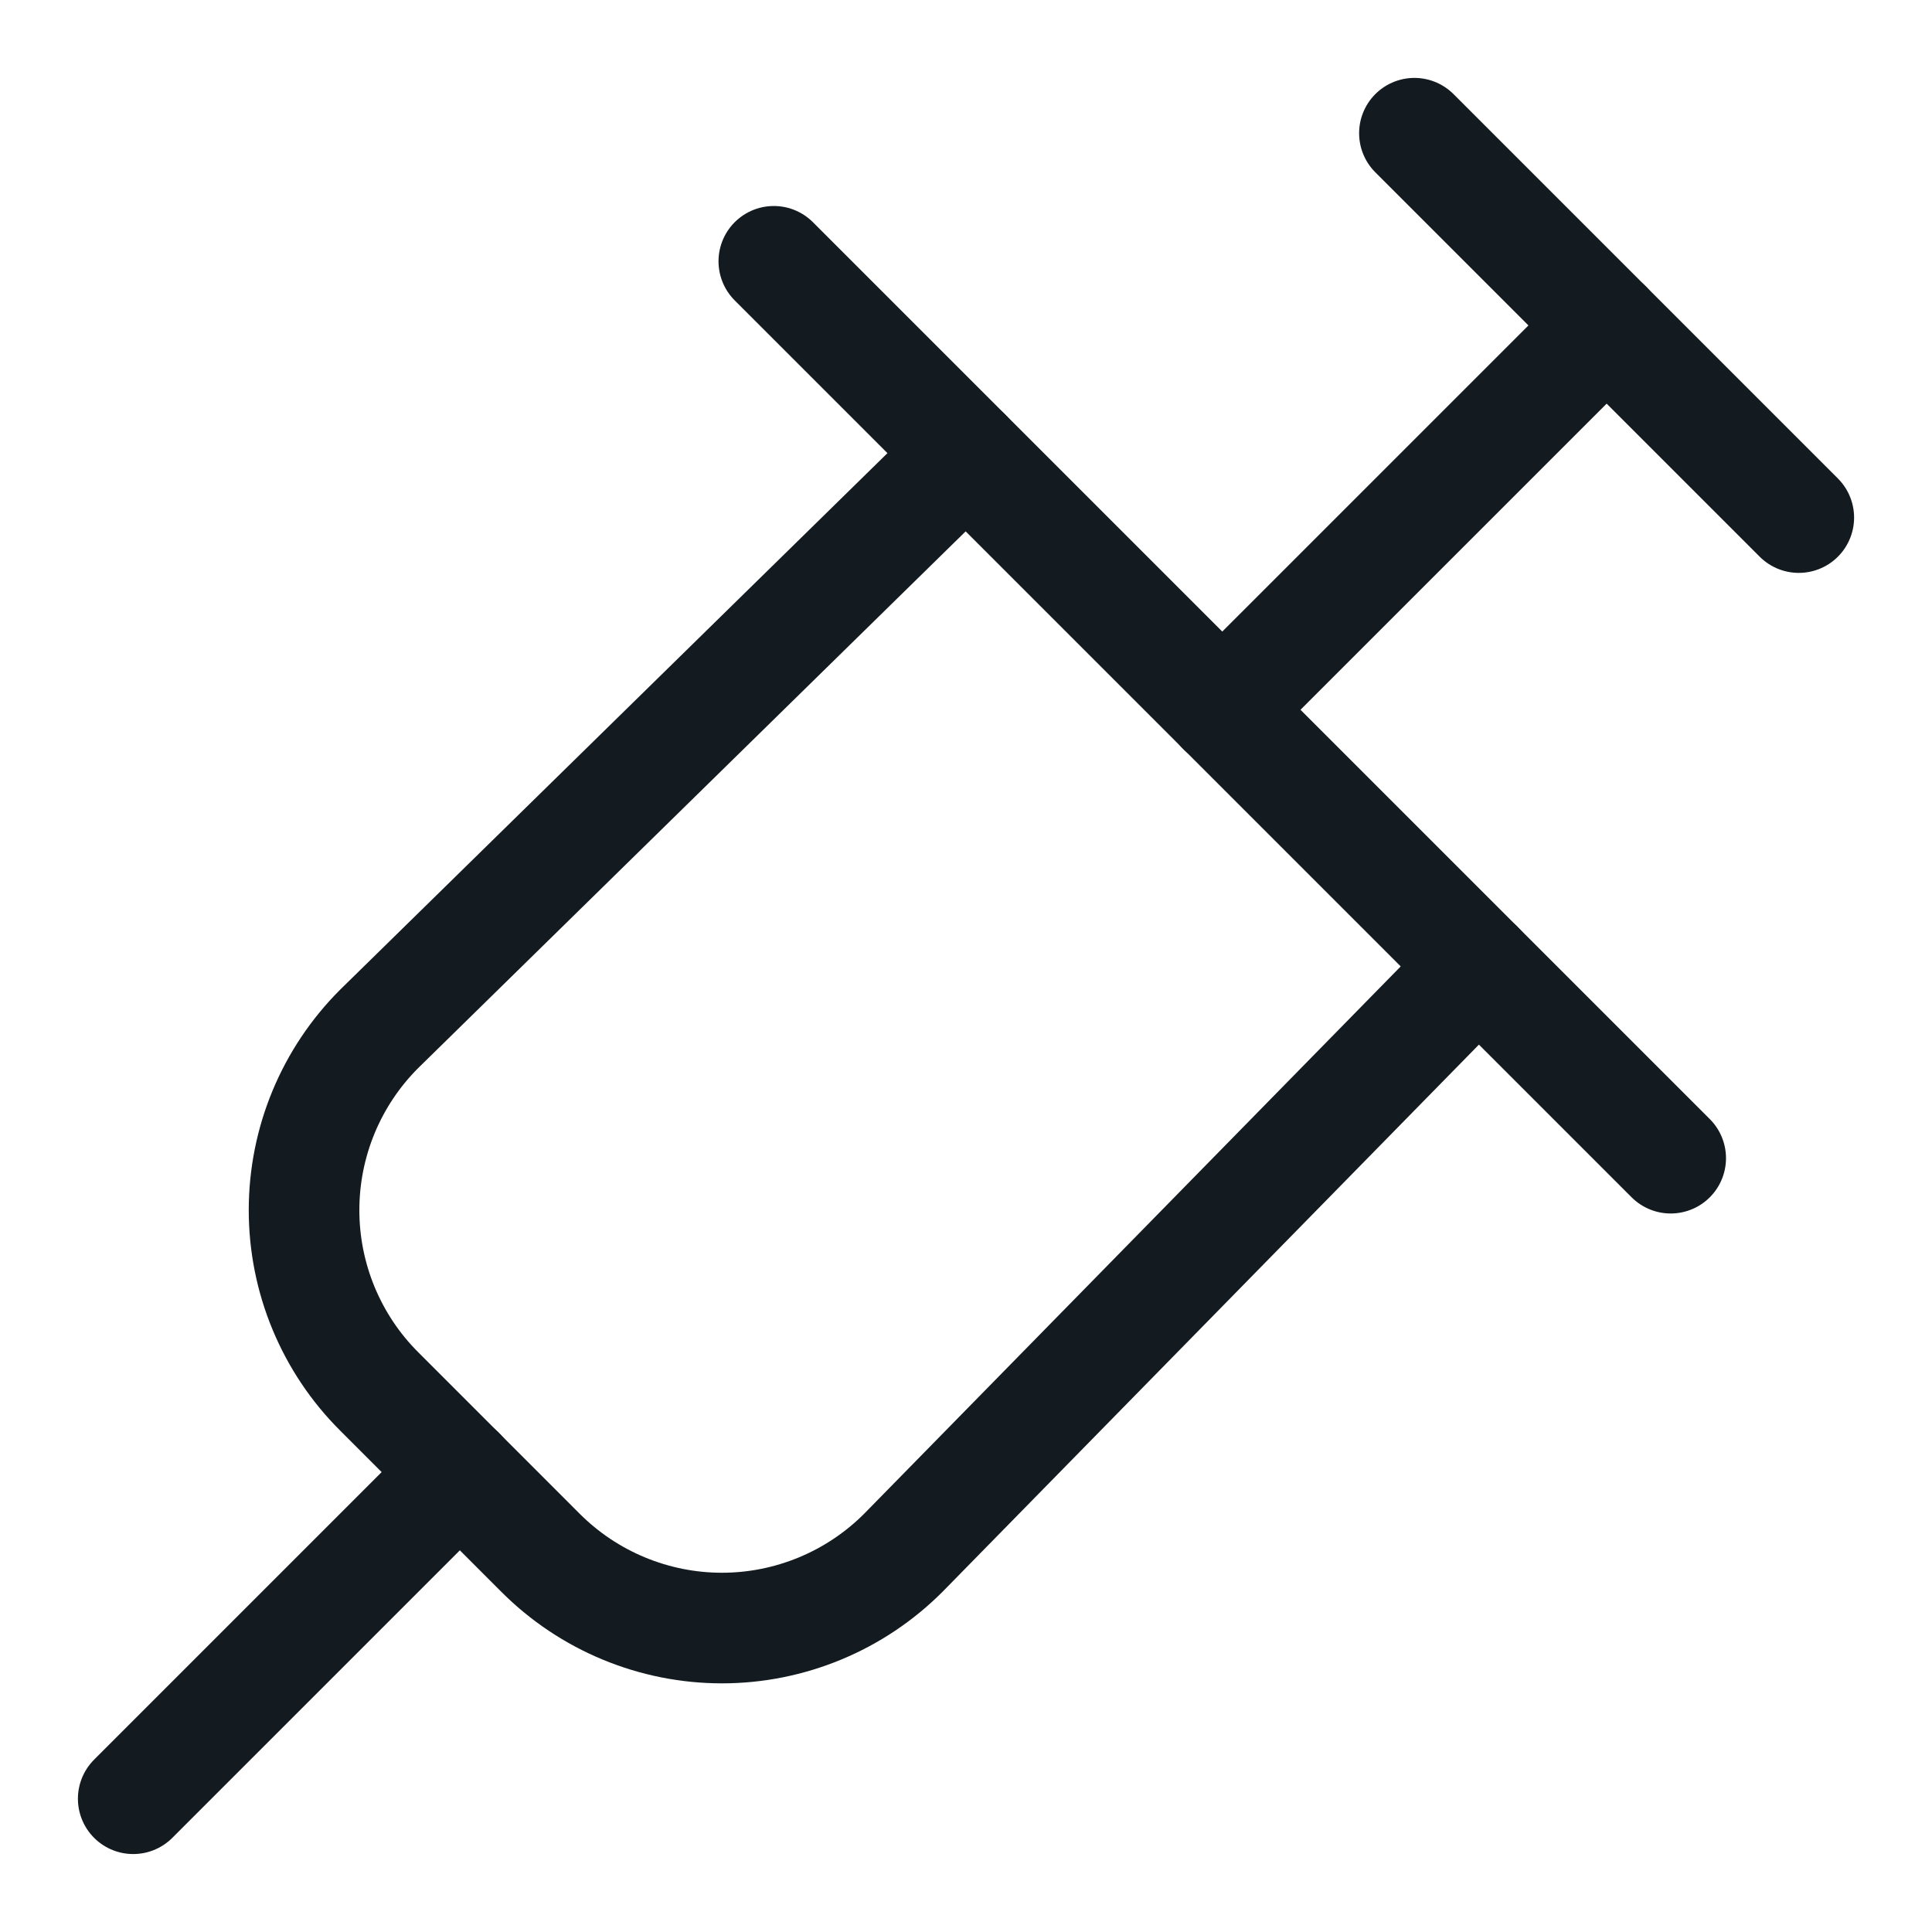
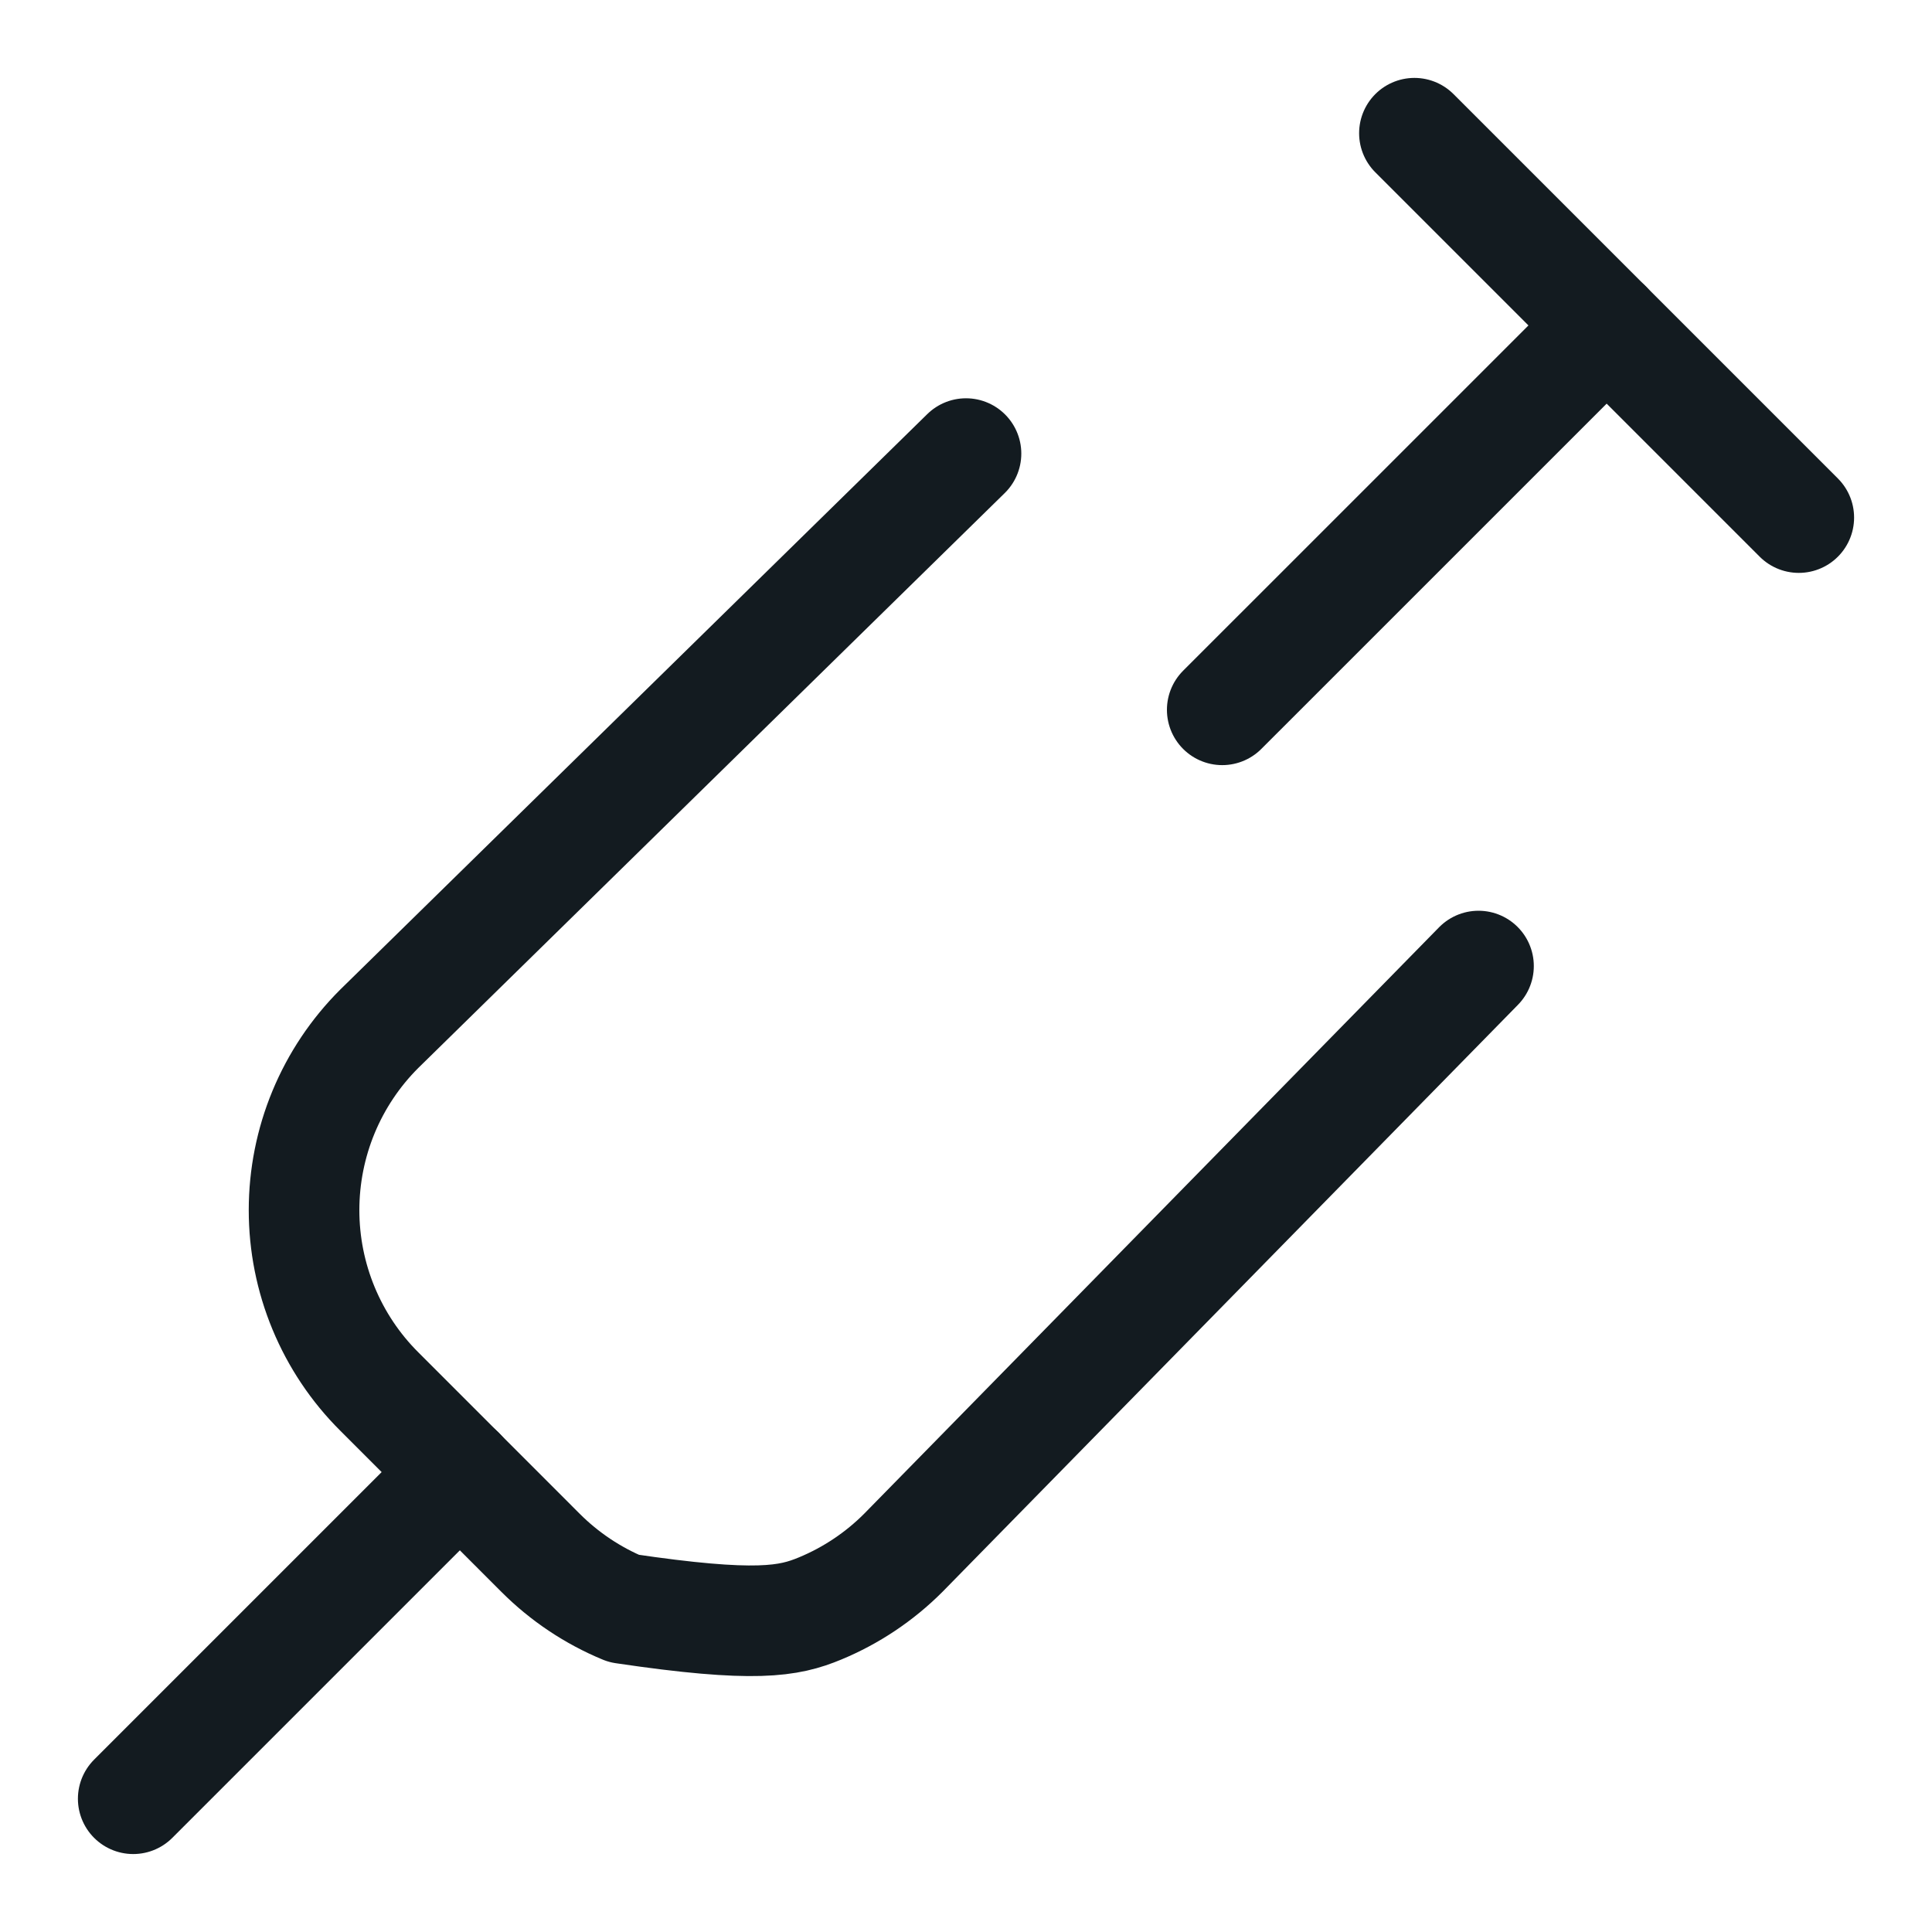
<svg xmlns="http://www.w3.org/2000/svg" width="40" height="40" viewBox="0 0 40 40" fill="none">
-   <path d="M20 9.391L7.851 21.301C7.357 21.794 6.966 22.379 6.699 23.023C6.432 23.667 6.295 24.358 6.295 25.055C6.295 25.752 6.432 26.442 6.699 27.086C6.966 27.73 7.357 28.316 7.851 28.808L11.193 32.151C11.686 32.644 12.271 33.035 12.915 33.302C13.559 33.569 14.249 33.707 14.947 33.707C15.644 33.707 16.334 33.569 16.978 33.302C17.622 33.035 18.207 32.644 18.7 32.151L30.611 20.001" stroke="#131B20" stroke-width="2.29" stroke-linecap="round" stroke-linejoin="round" />
+   <path d="M20 9.391L7.851 21.301C7.357 21.794 6.966 22.379 6.699 23.023C6.432 23.667 6.295 24.358 6.295 25.055C6.295 25.752 6.432 26.442 6.699 27.086C6.966 27.73 7.357 28.316 7.851 28.808L11.193 32.151C11.686 32.644 12.271 33.035 12.915 33.302C15.644 33.707 16.334 33.569 16.978 33.302C17.622 33.035 18.207 32.644 18.7 32.151L30.611 20.001" stroke="#131B20" stroke-width="2.29" stroke-linecap="round" stroke-linejoin="round" />
  <path d="M29.284 2.758L37.242 10.716" stroke="#131B20" stroke-width="2.29" stroke-linecap="round" stroke-linejoin="round" />
  <path d="M25.305 14.696L33.264 6.738" stroke="#131B20" stroke-width="2.29" stroke-linecap="round" stroke-linejoin="round" />
  <path d="M9.522 30.477L2.758 37.241" stroke="#131B20" stroke-width="2.29" stroke-linecap="round" stroke-linejoin="round" />
-   <path d="M16.021 5.41L34.59 23.979" stroke="#131B20" stroke-width="2.29" stroke-linecap="round" stroke-linejoin="round" />
</svg>